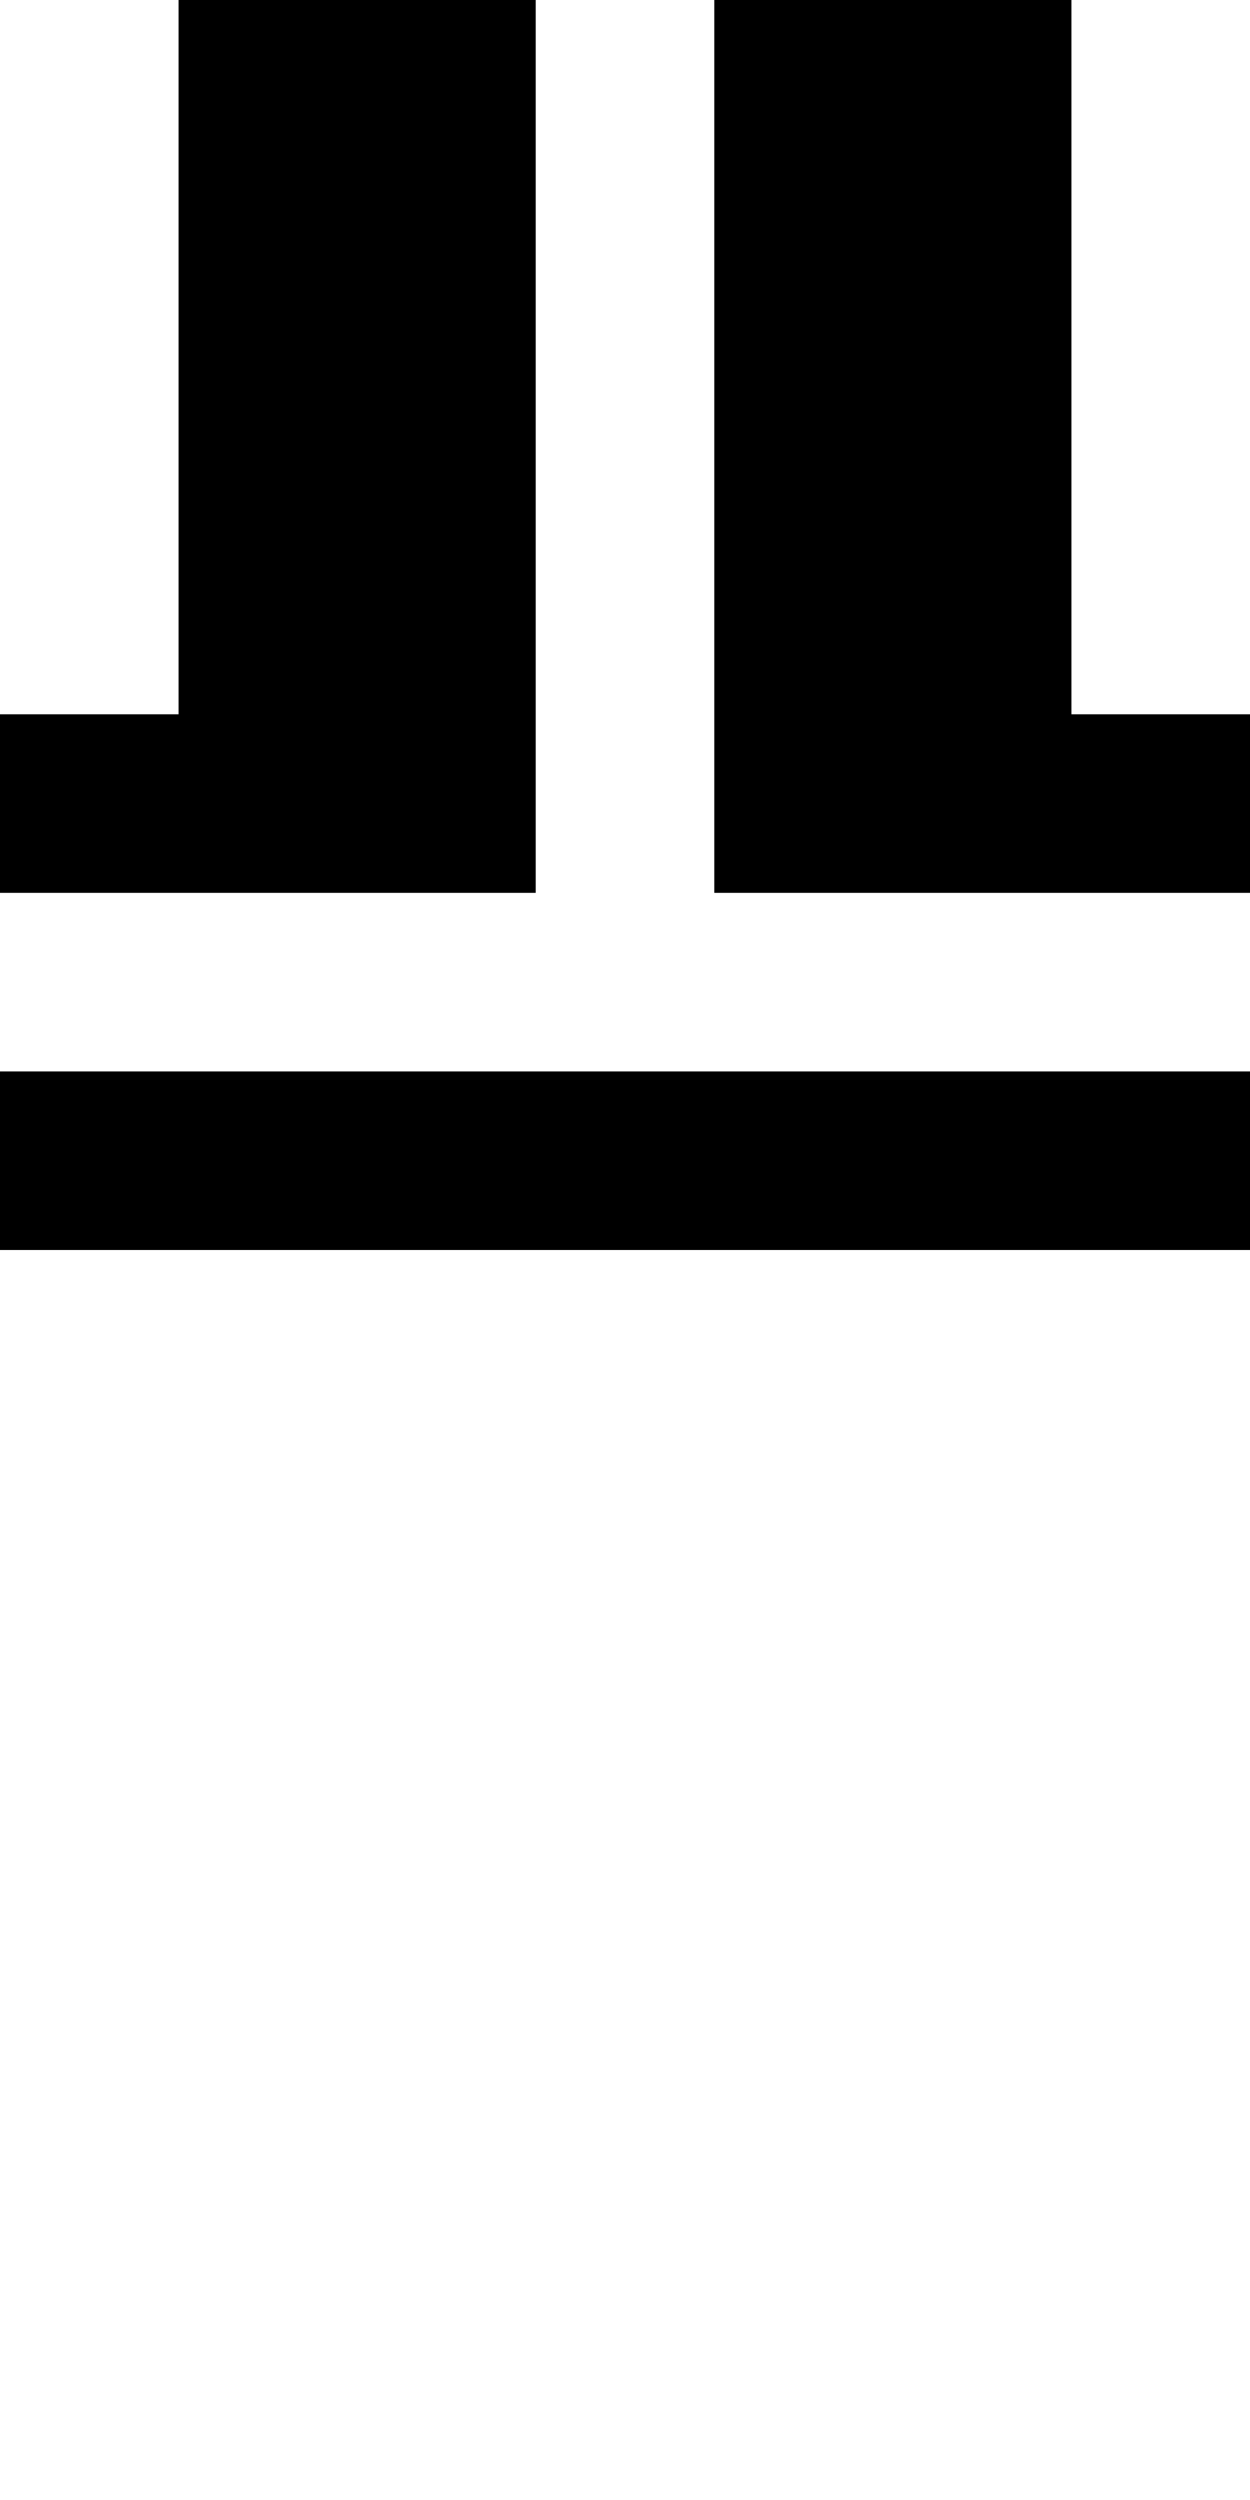
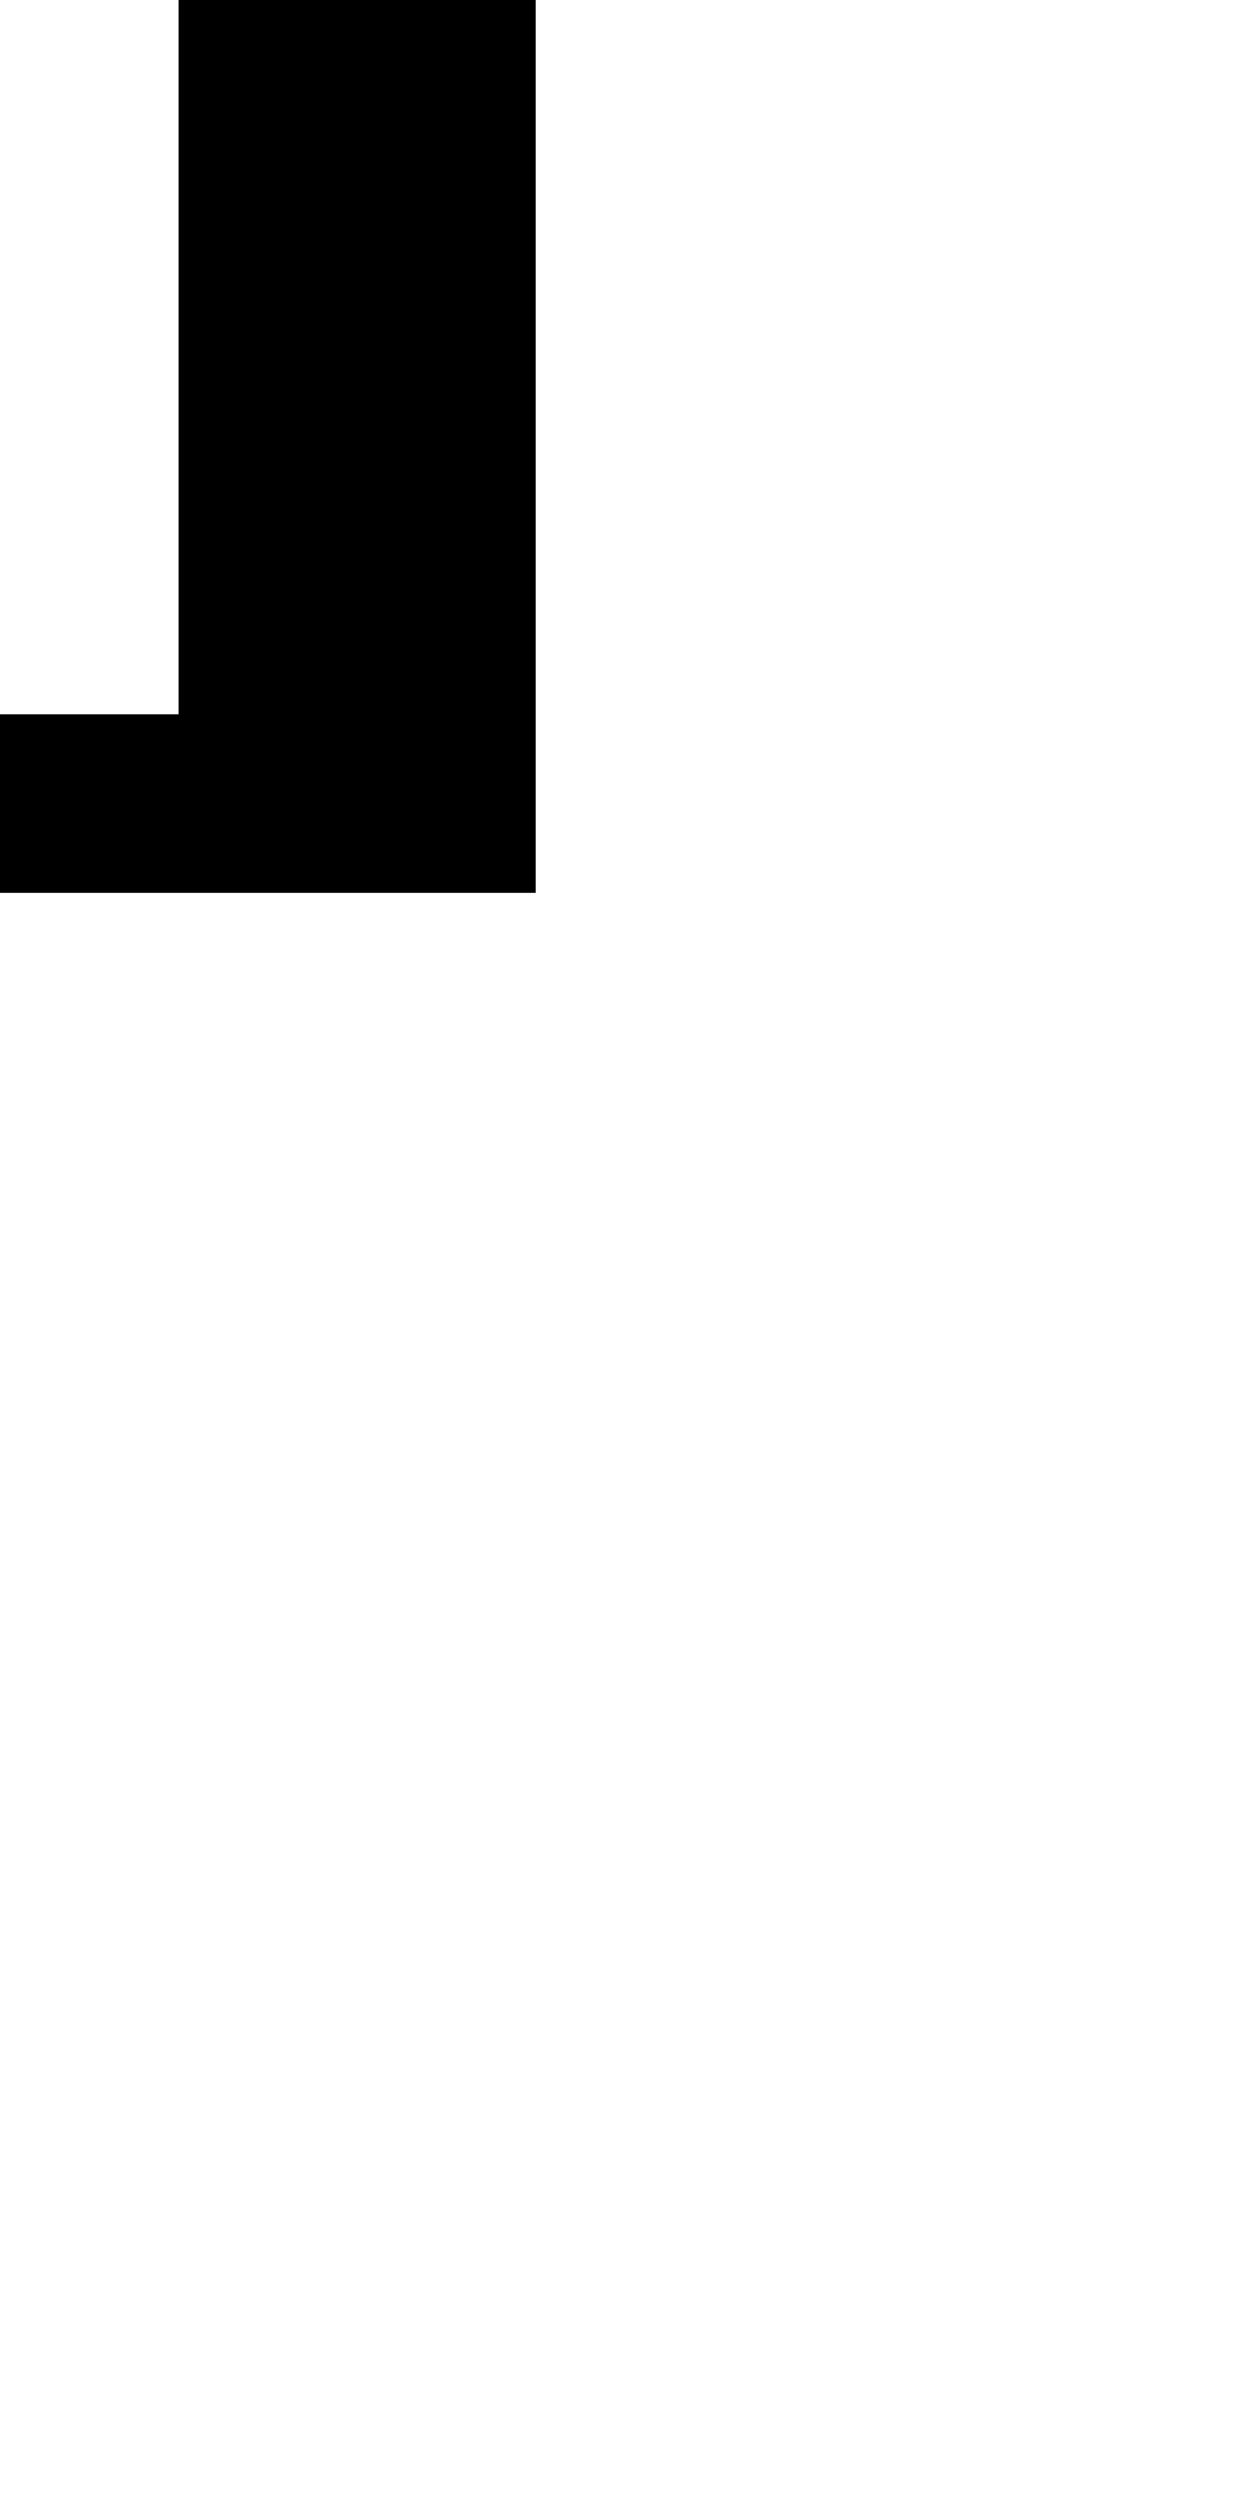
<svg xmlns="http://www.w3.org/2000/svg" version="1.0" width="28pt" height="56pt" viewBox="0 0 28 56" preserveAspectRatio="xMidYMid meet">
  <g transform="translate(0,56) scale(1,-1)" fill="#000000" stroke="none">
    <path d="M4 48 l0 -8 -2 0 -2 0 0 -2 0 -2 6 0 6 0 0 10 0 10 -4 0 -4 0 0 -8z" />
-     <path d="M16 46 l0 -10 6 0 6 0 0 2 0 2 -2 0 -2 0 0 8 0 8 -4 0 -4 0 0 -10z" />
-     <path d="M0 30 l0 -2 14 0 14 0 0 2 0 2 -14 0 -14 0 0 -2z" />
  </g>
</svg>